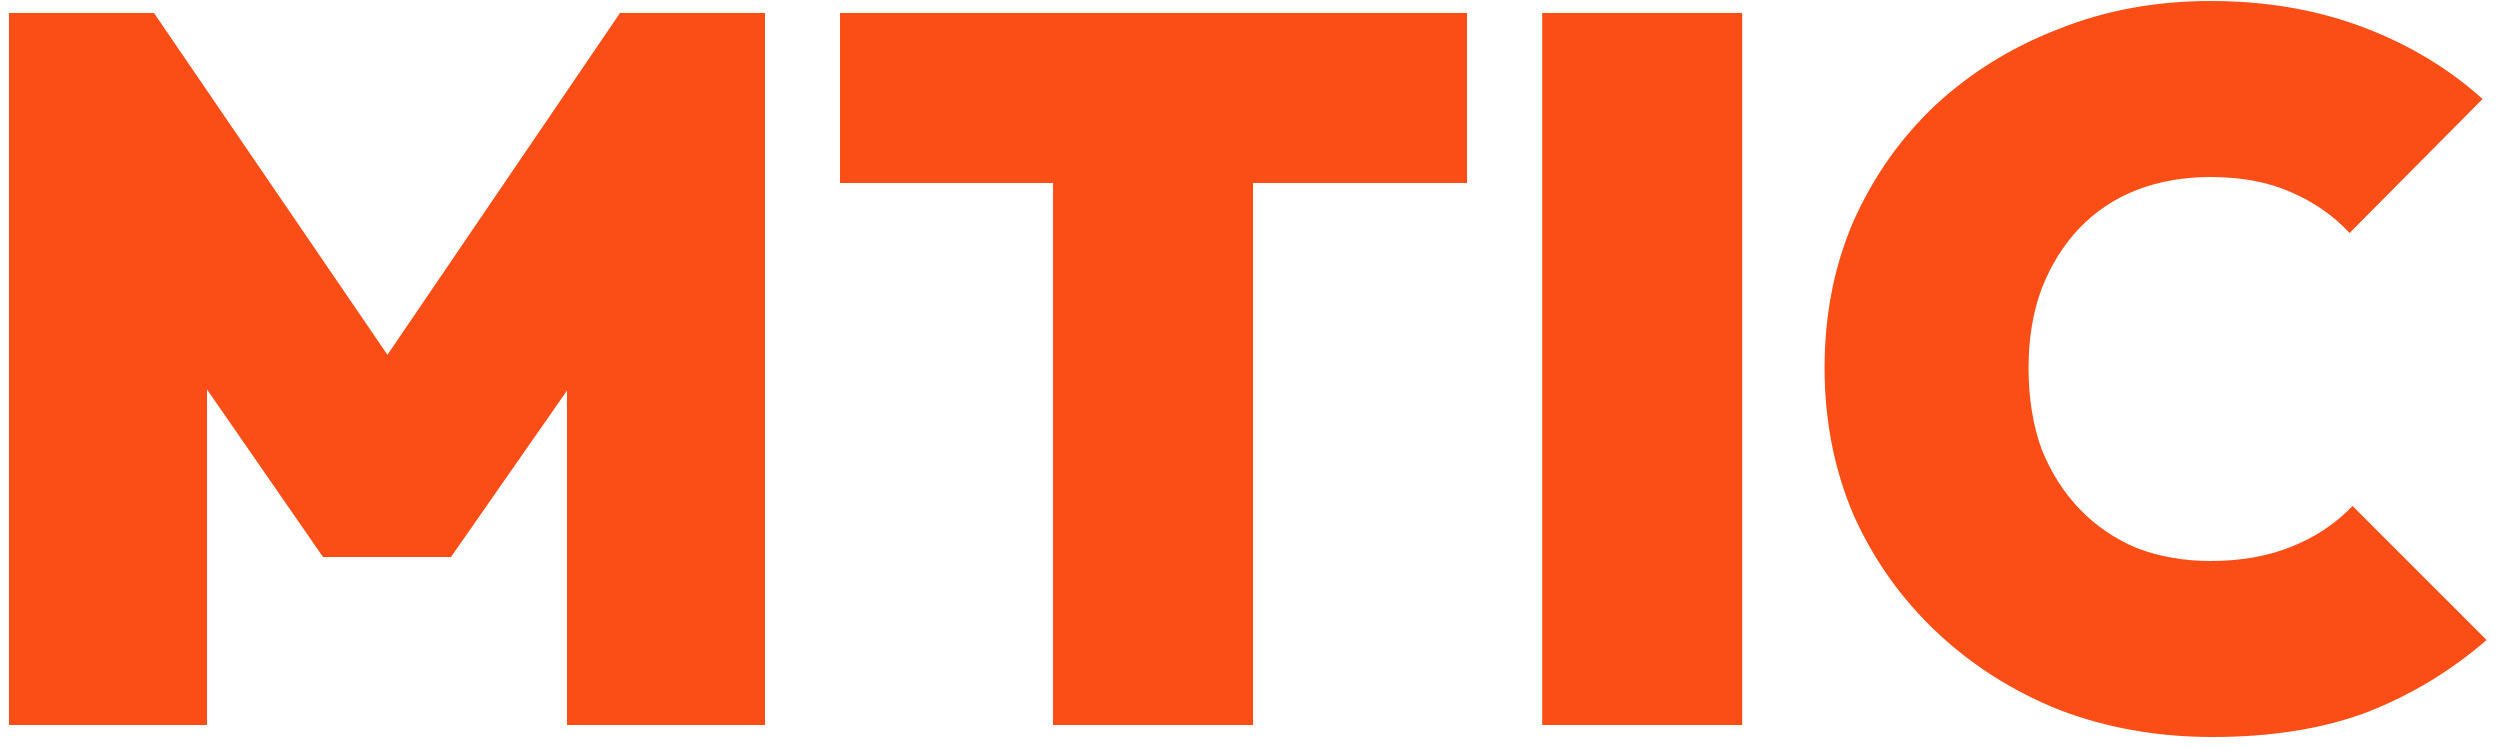
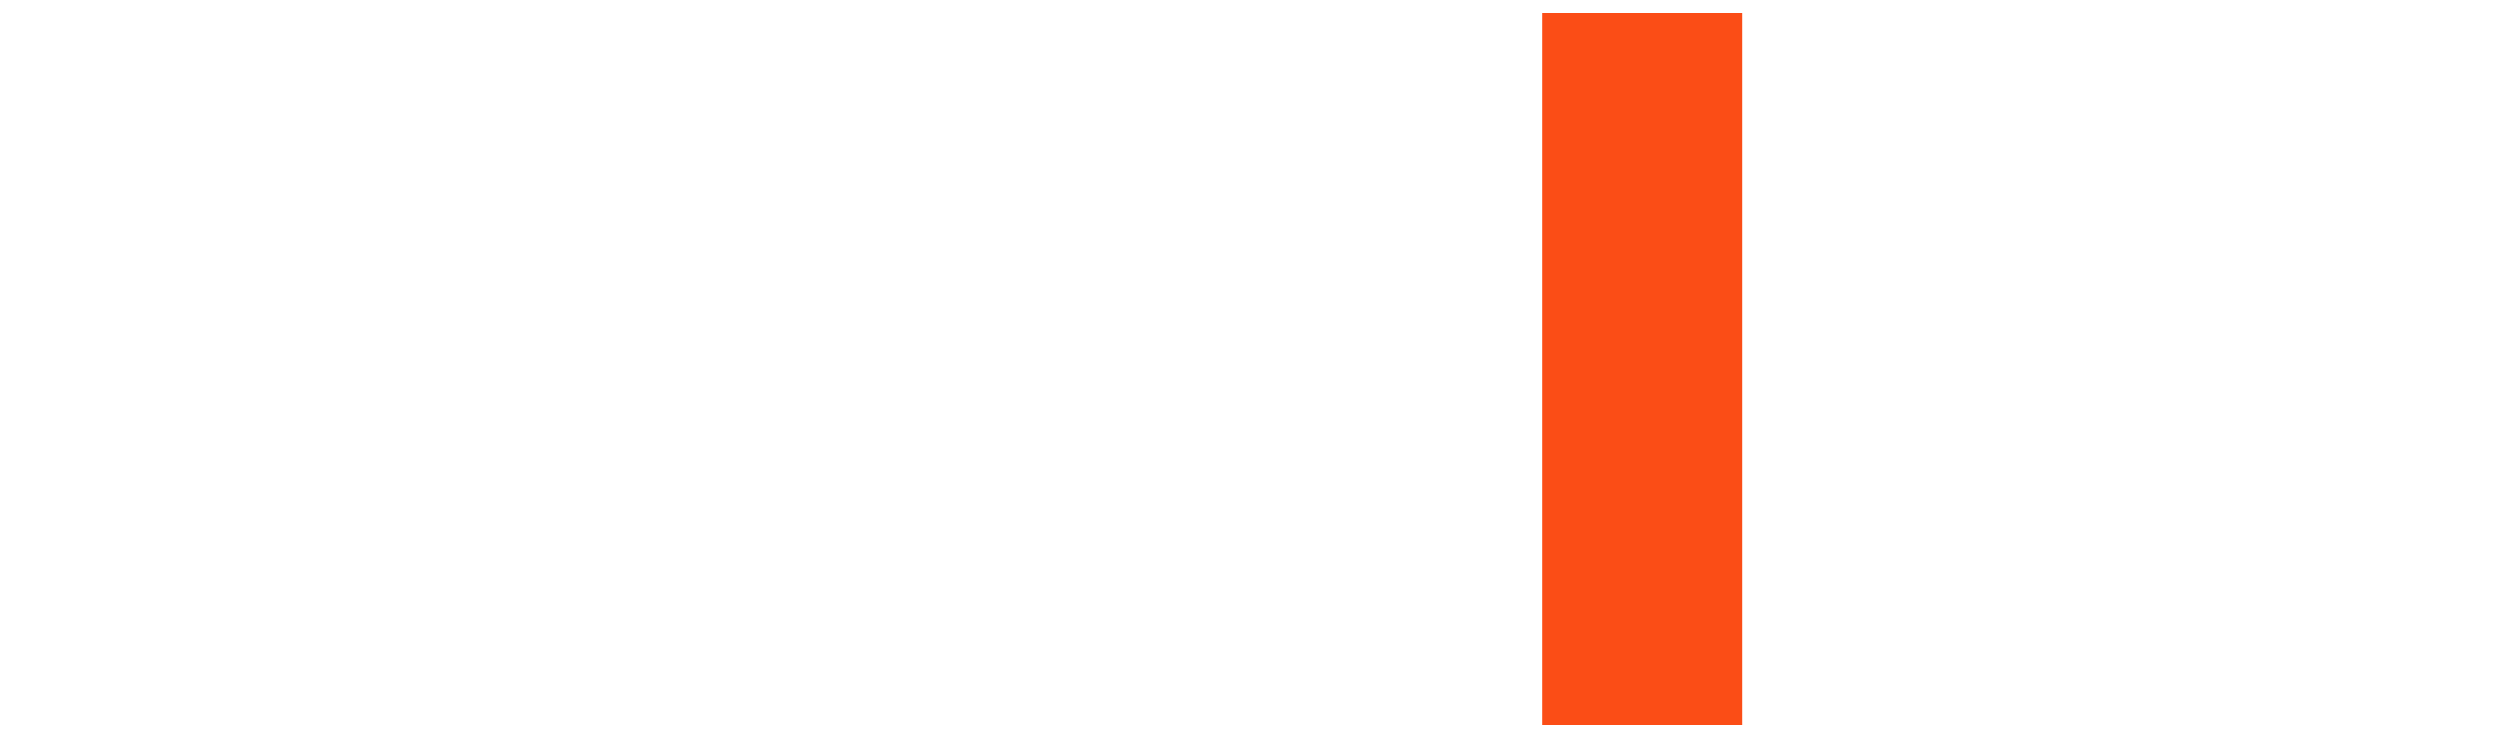
<svg xmlns="http://www.w3.org/2000/svg" width="100" height="30" viewBox="0 0 100 30" fill="none">
-   <path d="M88.502 29.48C86.316 29.48 84.276 29.12 82.382 28.4C80.516 27.653 78.876 26.613 77.463 25.28C76.049 23.947 74.942 22.387 74.142 20.6C73.369 18.787 72.983 16.827 72.983 14.72C72.983 12.587 73.369 10.627 74.142 8.84C74.942 7.053 76.036 5.507 77.422 4.2C78.836 2.893 80.476 1.88 82.343 1.16C84.209 0.413 86.236 0.04 88.422 0.04C90.636 0.04 92.662 0.387 94.502 1.08C96.343 1.773 97.943 2.733 99.303 3.96L93.983 9.32C93.343 8.627 92.556 8.08 91.623 7.68C90.716 7.28 89.649 7.08 88.422 7.08C87.356 7.08 86.369 7.253 85.463 7.6C84.582 7.947 83.823 8.453 83.183 9.12C82.543 9.787 82.036 10.6 81.662 11.56C81.316 12.493 81.142 13.547 81.142 14.72C81.142 15.92 81.316 17 81.662 17.96C82.036 18.893 82.543 19.693 83.183 20.36C83.823 21.027 84.582 21.547 85.463 21.92C86.369 22.267 87.356 22.44 88.422 22.44C89.623 22.44 90.689 22.253 91.623 21.88C92.582 21.507 93.409 20.96 94.103 20.24L99.463 25.6C98.049 26.827 96.463 27.787 94.703 28.48C92.942 29.147 90.876 29.48 88.502 29.48Z" fill="#FB4D16" />
  <path d="M61.688 29V0.52H69.688V29H61.688Z" fill="#FB4D16" />
-   <path d="M42.121 29V0.52H50.121V29H42.121ZM33.601 7.32V0.52H58.681V7.32H33.601Z" fill="#FB4D16" />
-   <path d="M0.36 29V0.52H6.16L16.76 16.04H14.24L24.8 0.52H30.6V29H22.68V13.64L23.84 13.96L18.04 22.28H12.92L7.16 13.96L8.28 13.64V29H0.36Z" fill="#FB4D16" />
</svg>